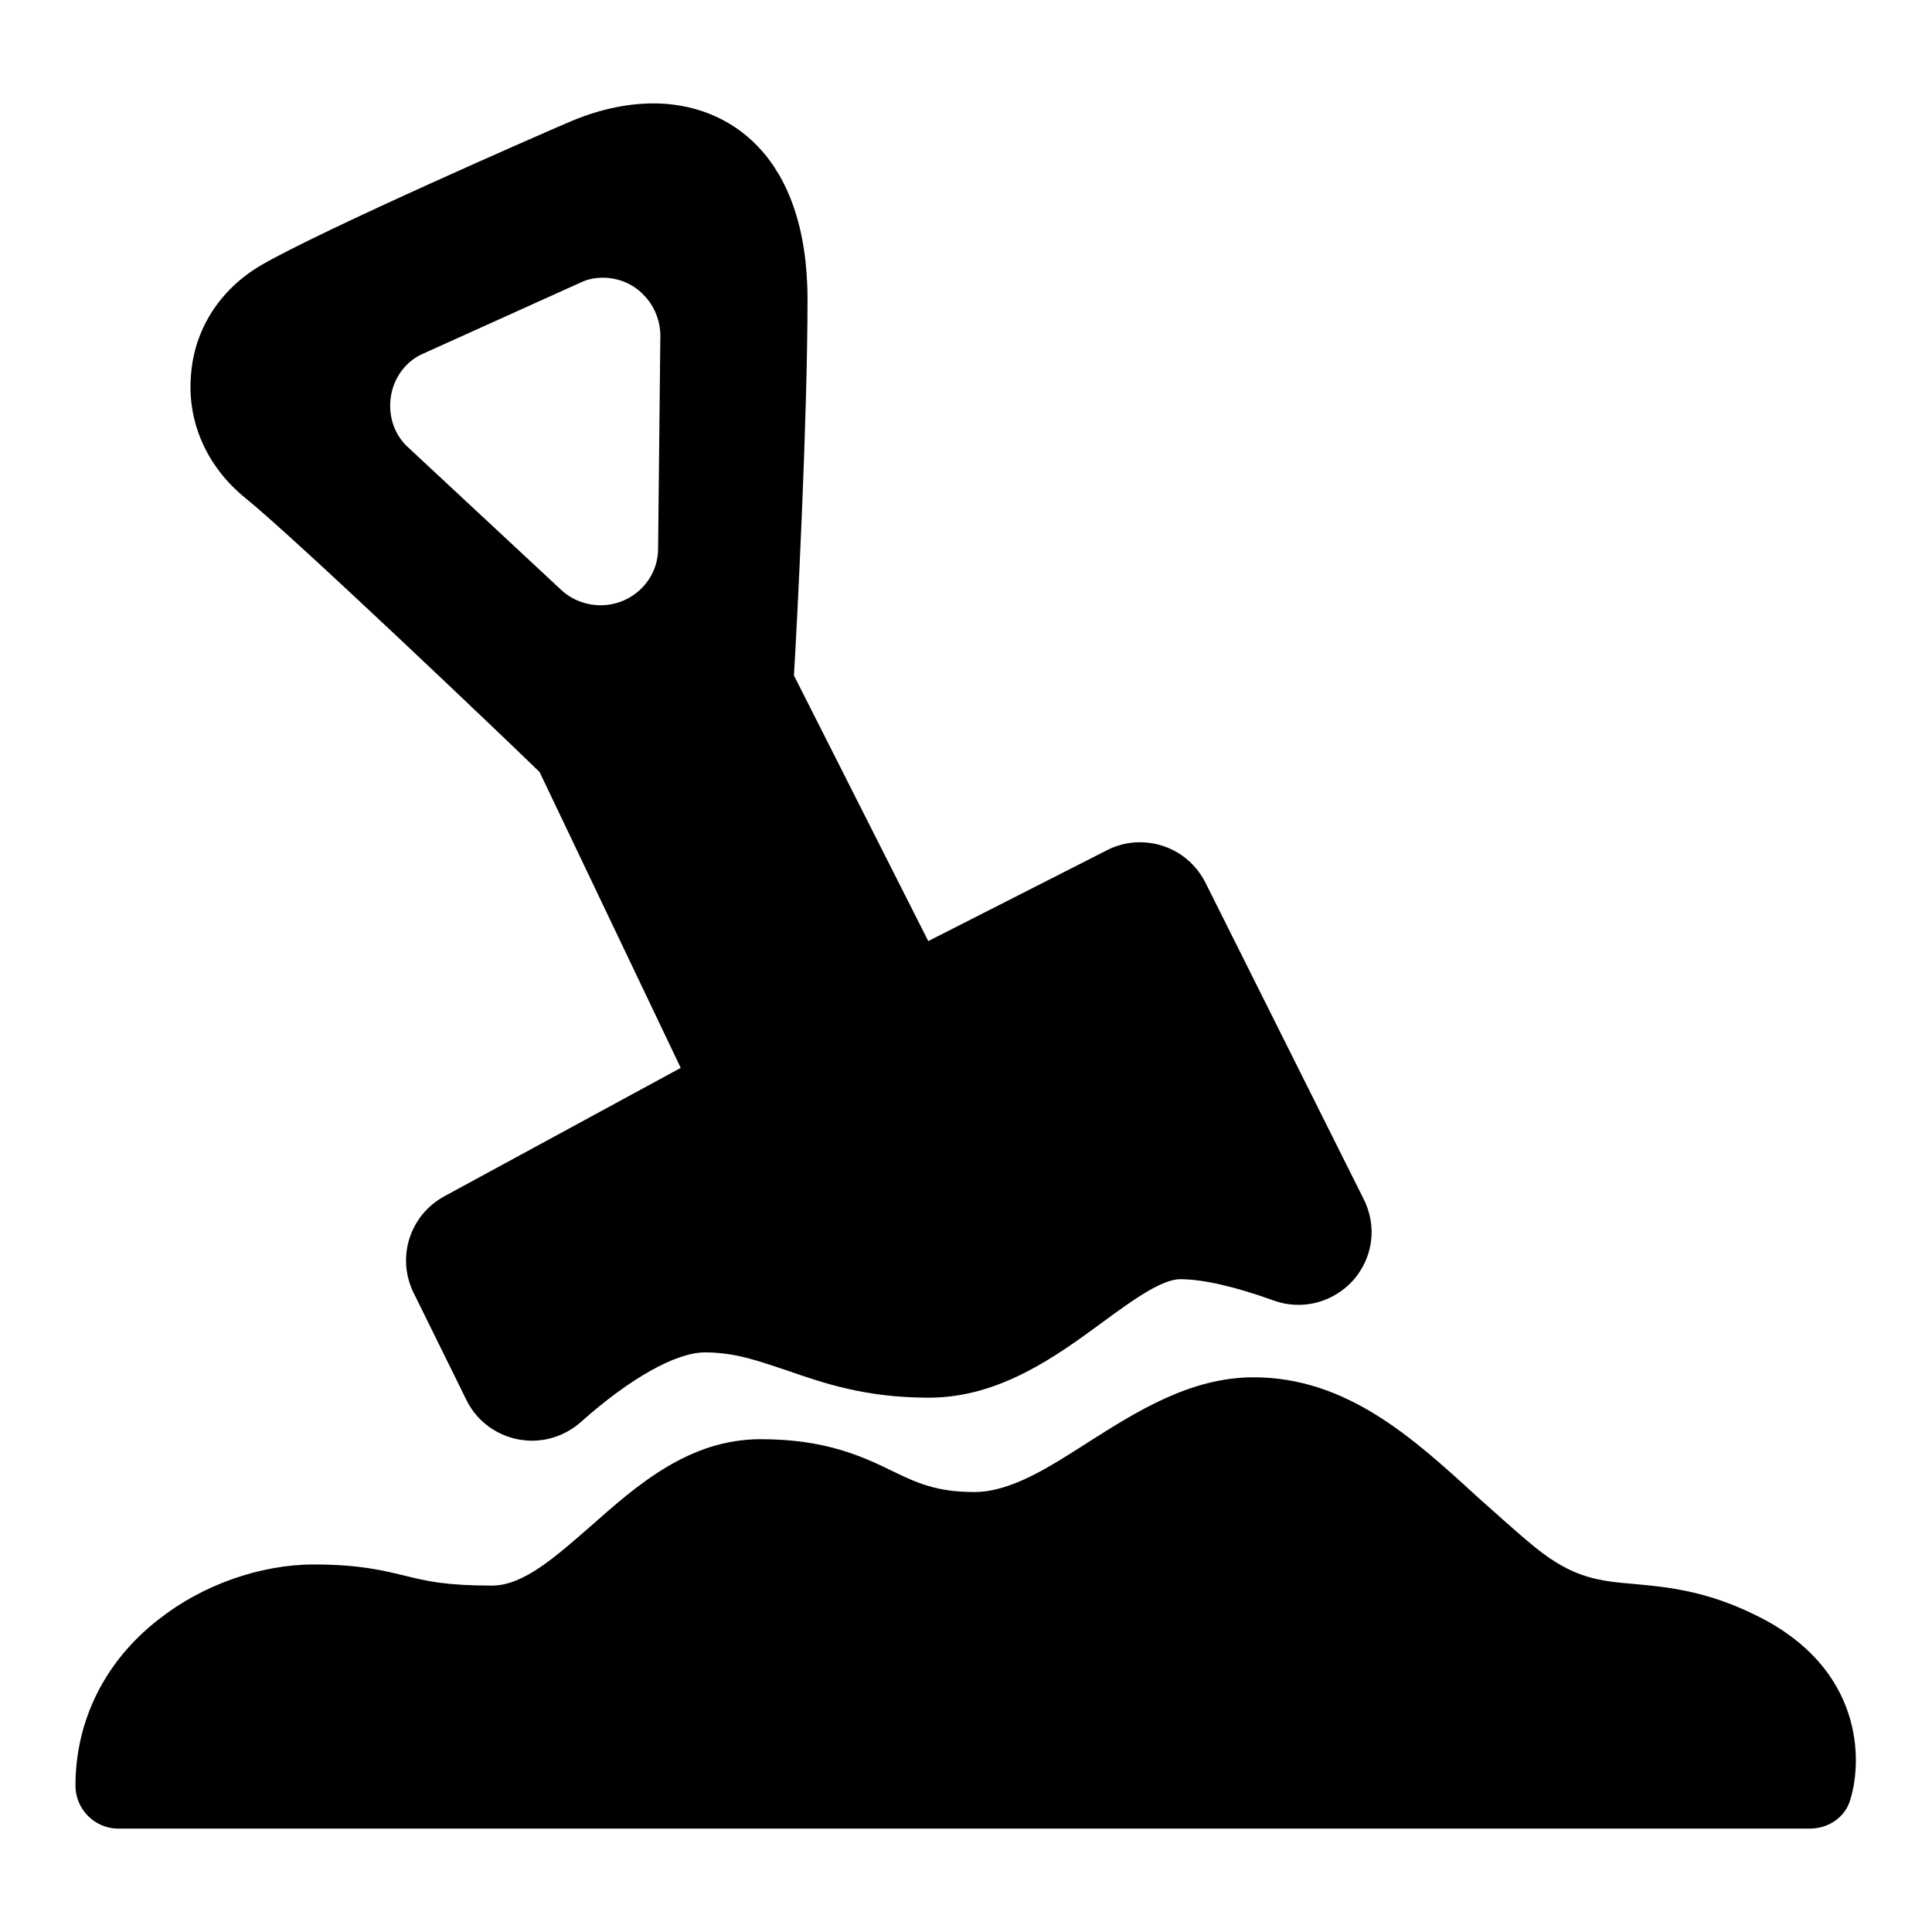
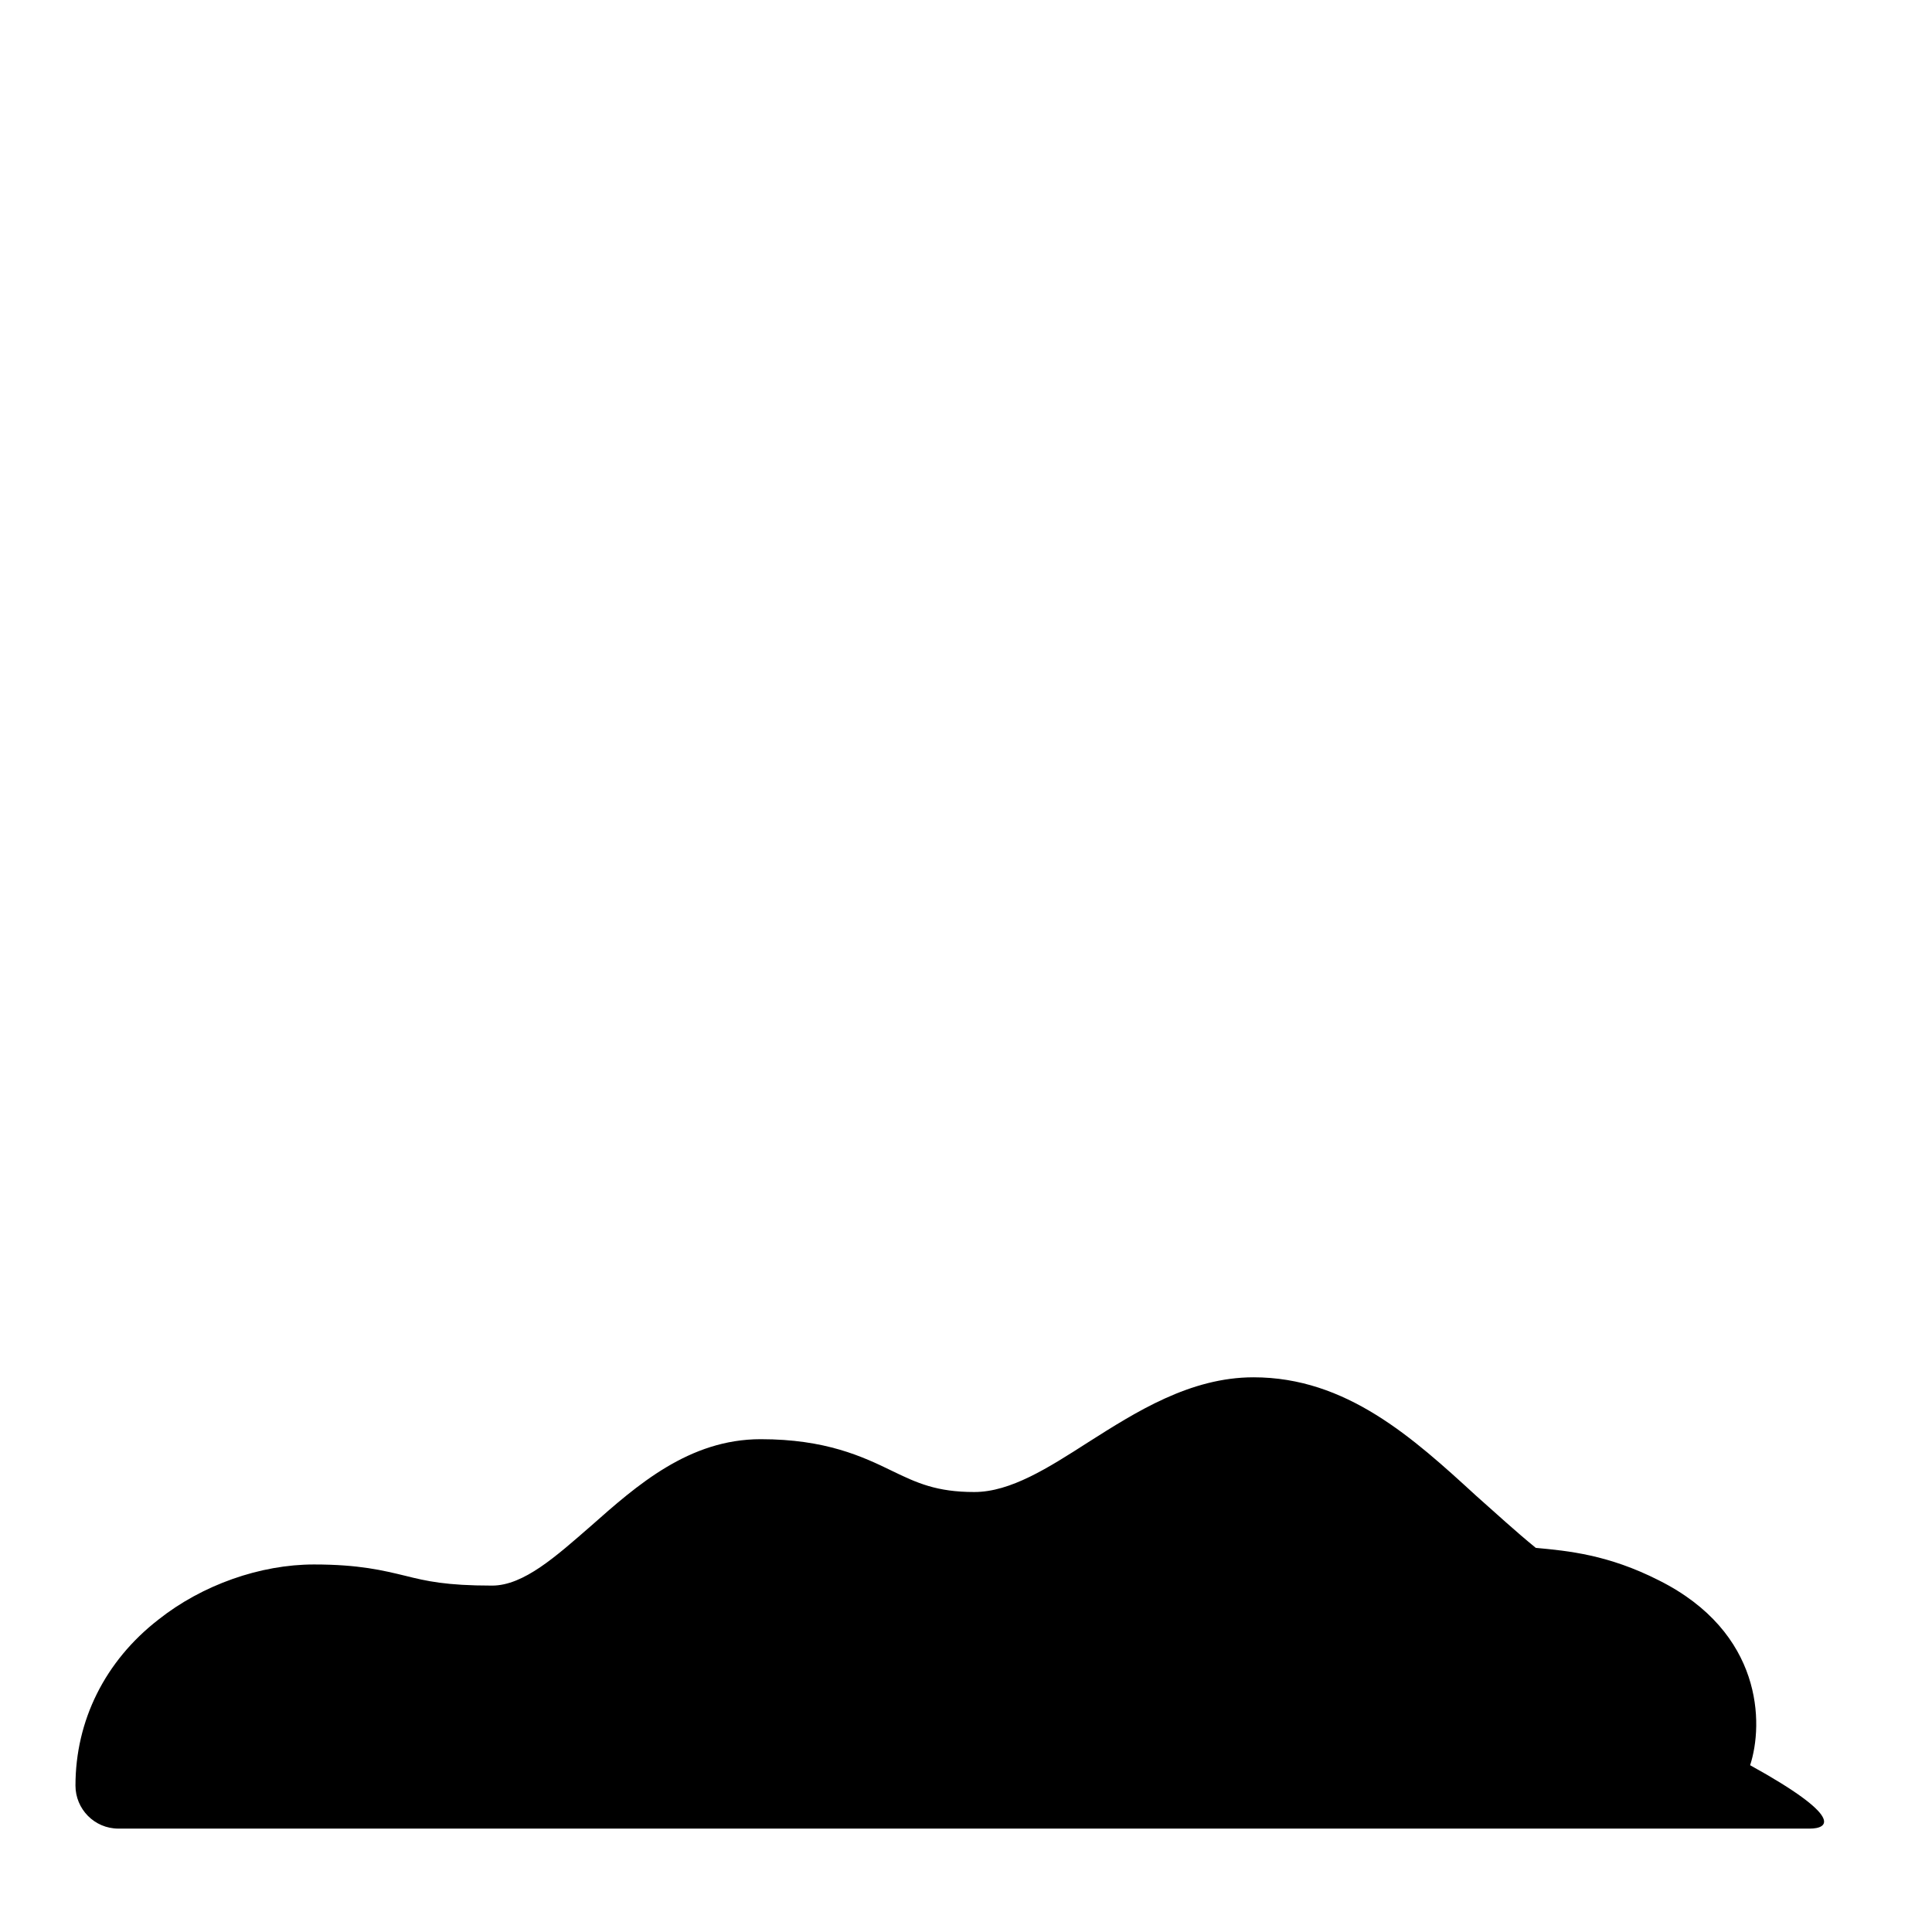
<svg xmlns="http://www.w3.org/2000/svg" version="1.1" x="0px" y="0px" viewBox="0 0 256 256" enable-background="new 0 0 256 256" xml:space="preserve">
  <g>
    <g>
-       <path fill="#000000" d="M239.8,242.3H15.7c-3.2,0-5.7-2.6-5.7-5.7c0-8.6,3.9-16.5,11-22c5.8-4.6,13.5-7.3,20.6-7.3c6,0,9.2,0.8,12.1,1.5c2.8,0.7,5.4,1.3,11.5,1.3c4.2,0,8.5-3.9,13.1-7.9c6.1-5.4,13-11.5,22.5-11.5c8.6,0,13.5,2.3,17.4,4.2c3.3,1.6,5.9,2.8,10.9,2.8c4.8,0,9.8-3.2,15.1-6.6c6.3-4,13.5-8.6,21.9-8.6c12.3,0,21.1,8,29.5,15.7c2.6,2.3,5.2,4.7,7.9,6.9c5.1,4.1,8.5,4.4,13.2,4.8c4.3,0.4,9.6,0.9,16.3,4.3c13.8,6.9,13.9,19,12.1,24.5C244.4,240.8,242.3,242.3,239.8,242.3z" />
-       <path fill="#000000" d="M180.7,158.9l-21-42c-1.7-3.3-5-5.3-8.7-5.3c-1.5,0-3.1,0.4-4.4,1.1L123,124.7l-17.8-35.2c0.4-6.5,1.8-33.9,1.8-49.8c0-19.2-10.5-26-20.4-26c-3.7,0-7.7,0.9-11.7,2.7c-1.7,0.7-32.4,14.1-40.4,18.8c-5.4,3.2-8.8,8.5-9.2,14.6c-0.5,6.1,2.1,12,7.1,16.1c6.6,5.3,34.9,32.3,39.1,36.4l18.7,39.2l-31.3,17c-4.6,2.5-6.4,8.1-4.1,12.8l7,14.2c1.6,3.3,5,5.4,8.7,5.4c2.4,0,4.7-0.9,6.5-2.5c6.5-5.8,12.6-9.2,16.4-9.2c4,0,7,1.1,10.9,2.4c4.9,1.7,10.4,3.6,18.8,3.6c9.4,0,17-5.6,23-10c3.8-2.8,7.8-5.7,10.3-5.7c3,0,7.3,1,12.3,2.8c1.1,0.4,2.2,0.6,3.4,0.6c3.3,0,6.5-1.8,8.2-4.6C182.1,165.4,182.2,161.9,180.7,158.9z M87.2,72.7c0,4.2-3.5,7.5-7.6,7.5c-1.9,0-3.8-0.7-5.2-2L54.1,59.3c-1.9-1.7-2.7-4.3-2.3-6.8c0.4-2.5,2-4.7,4.4-5.7l20.6-9.3c1-0.5,2-0.7,3.1-0.7c2,0,4,0.8,5.4,2.3c1.4,1.4,2.2,3.4,2.2,5.4L87.2,72.7z" />
+       <path fill="#000000" d="M239.8,242.3H15.7c-3.2,0-5.7-2.6-5.7-5.7c0-8.6,3.9-16.5,11-22c5.8-4.6,13.5-7.3,20.6-7.3c6,0,9.2,0.8,12.1,1.5c2.8,0.7,5.4,1.3,11.5,1.3c4.2,0,8.5-3.9,13.1-7.9c6.1-5.4,13-11.5,22.5-11.5c8.6,0,13.5,2.3,17.4,4.2c3.3,1.6,5.9,2.8,10.9,2.8c4.8,0,9.8-3.2,15.1-6.6c6.3-4,13.5-8.6,21.9-8.6c12.3,0,21.1,8,29.5,15.7c2.6,2.3,5.2,4.7,7.9,6.9c4.3,0.4,9.6,0.9,16.3,4.3c13.8,6.9,13.9,19,12.1,24.5C244.4,240.8,242.3,242.3,239.8,242.3z" />
    </g>
  </g>
</svg>